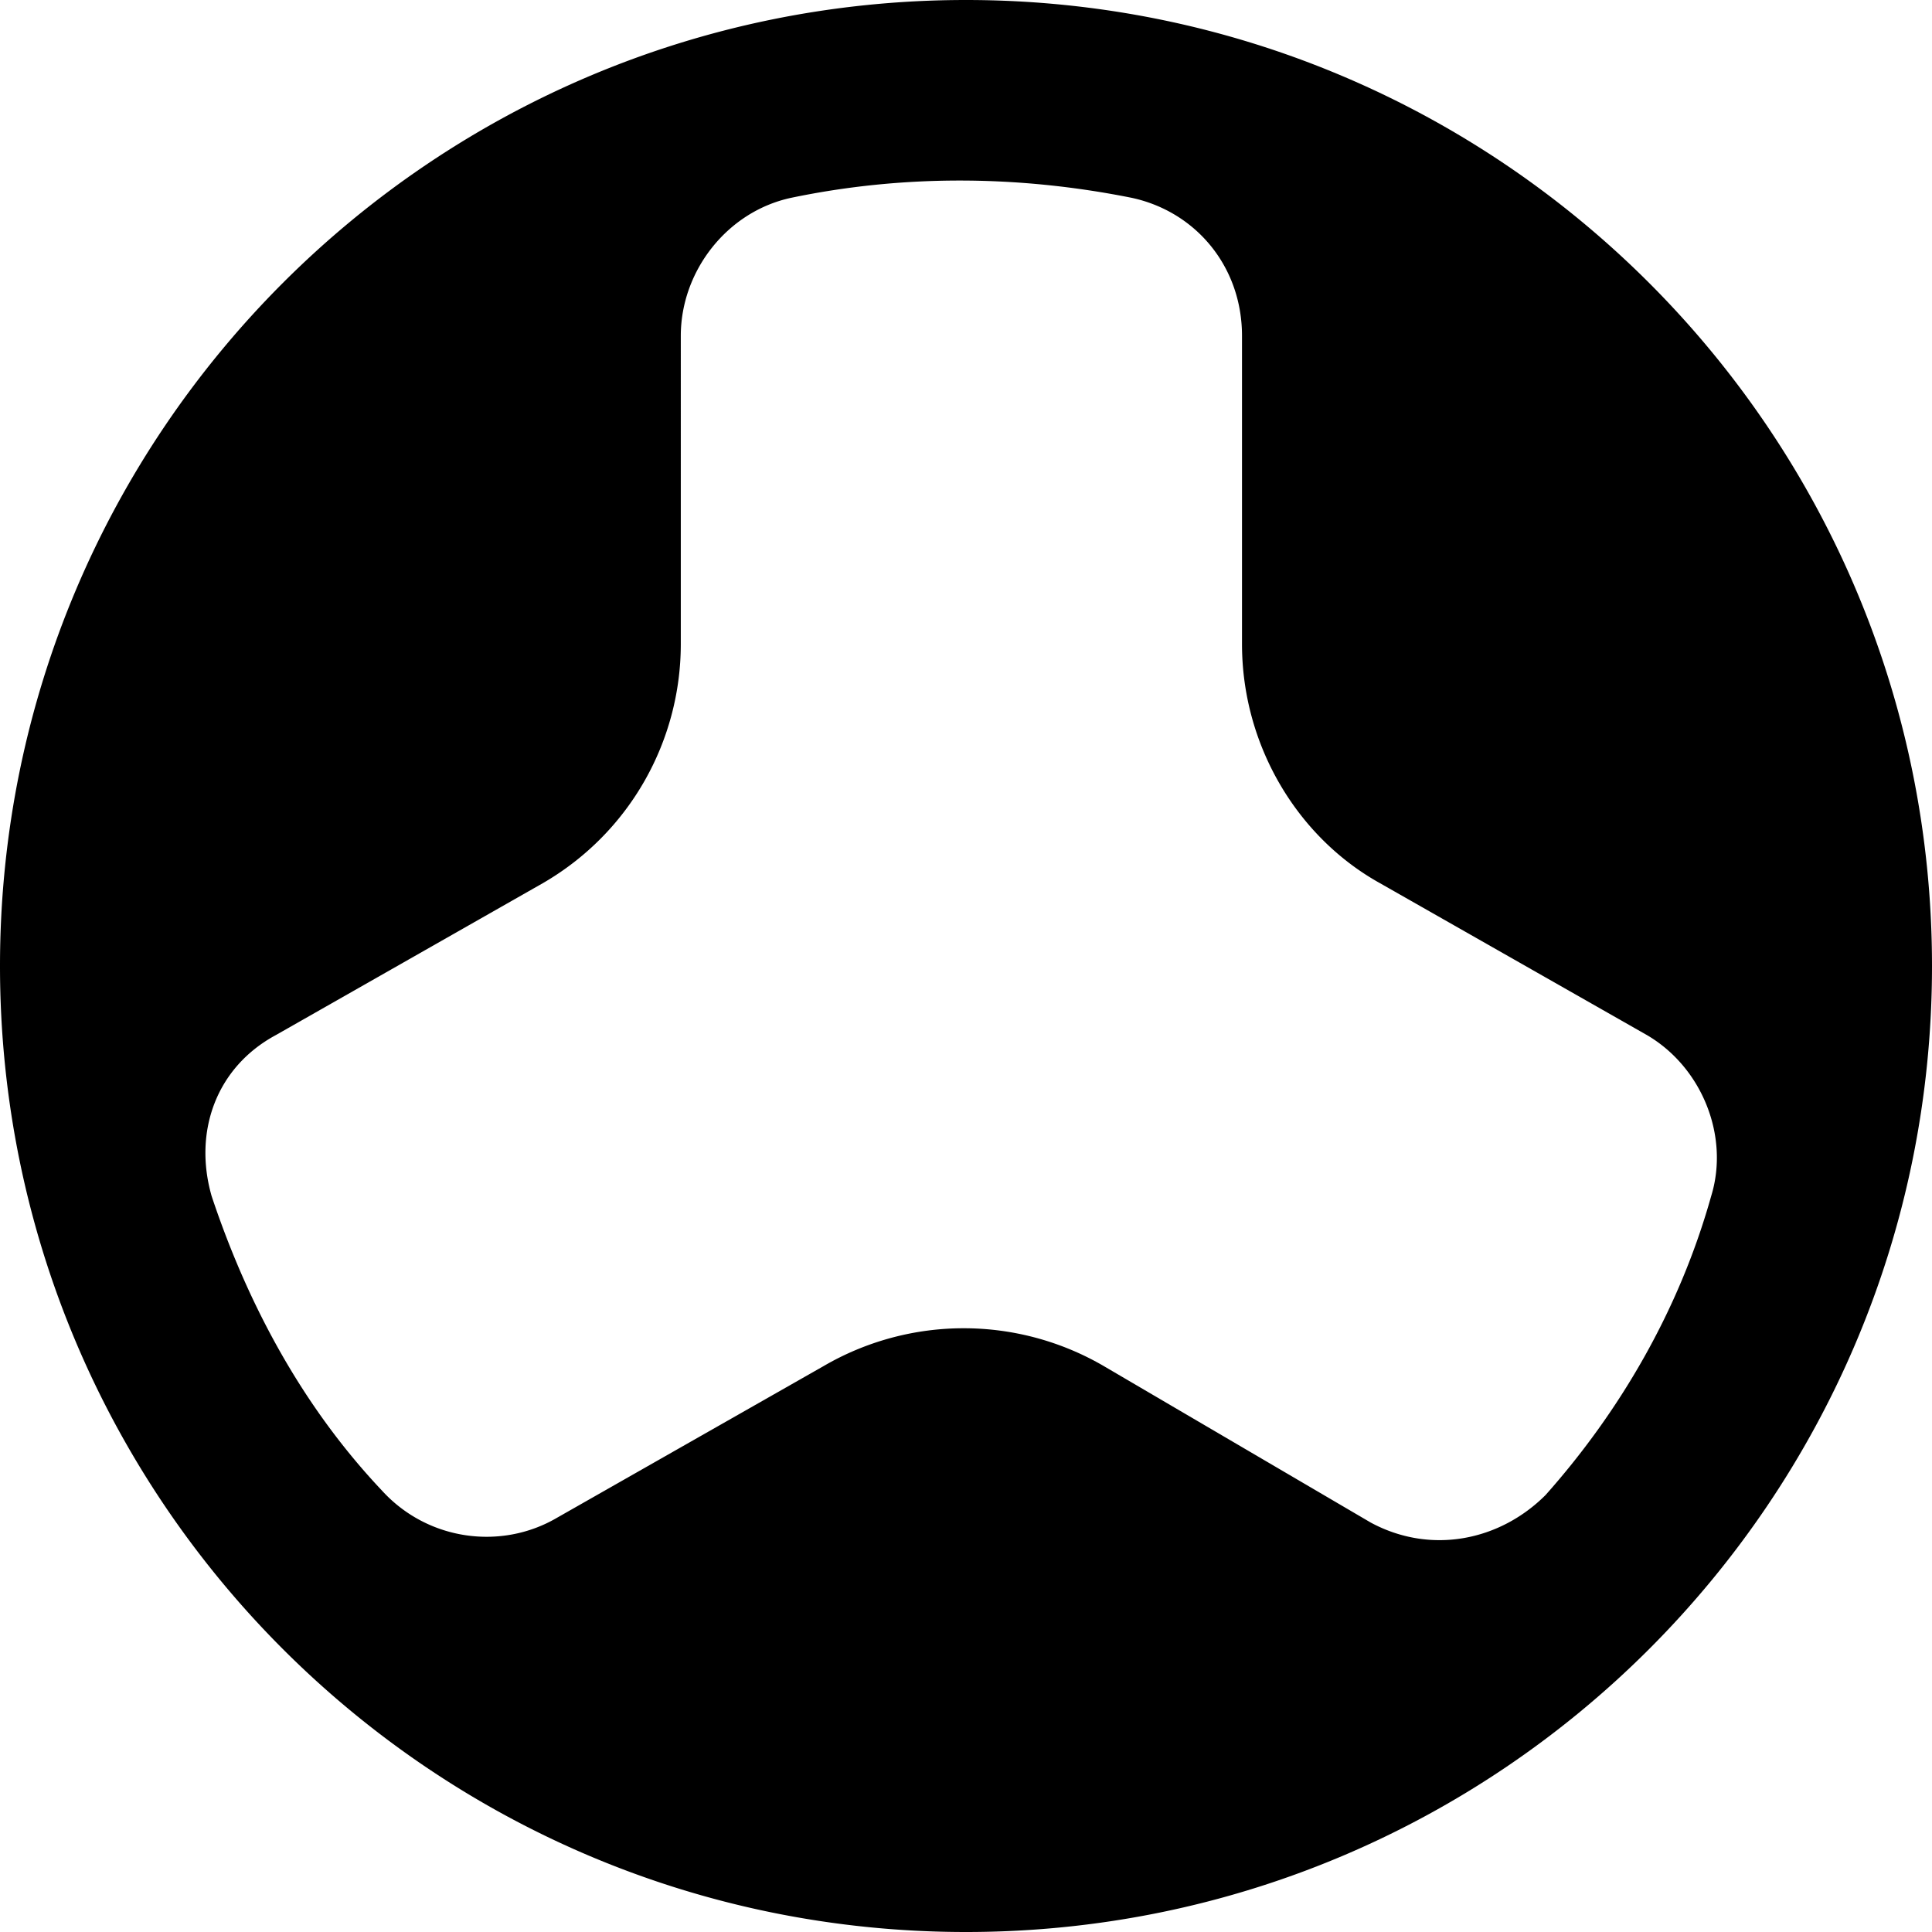
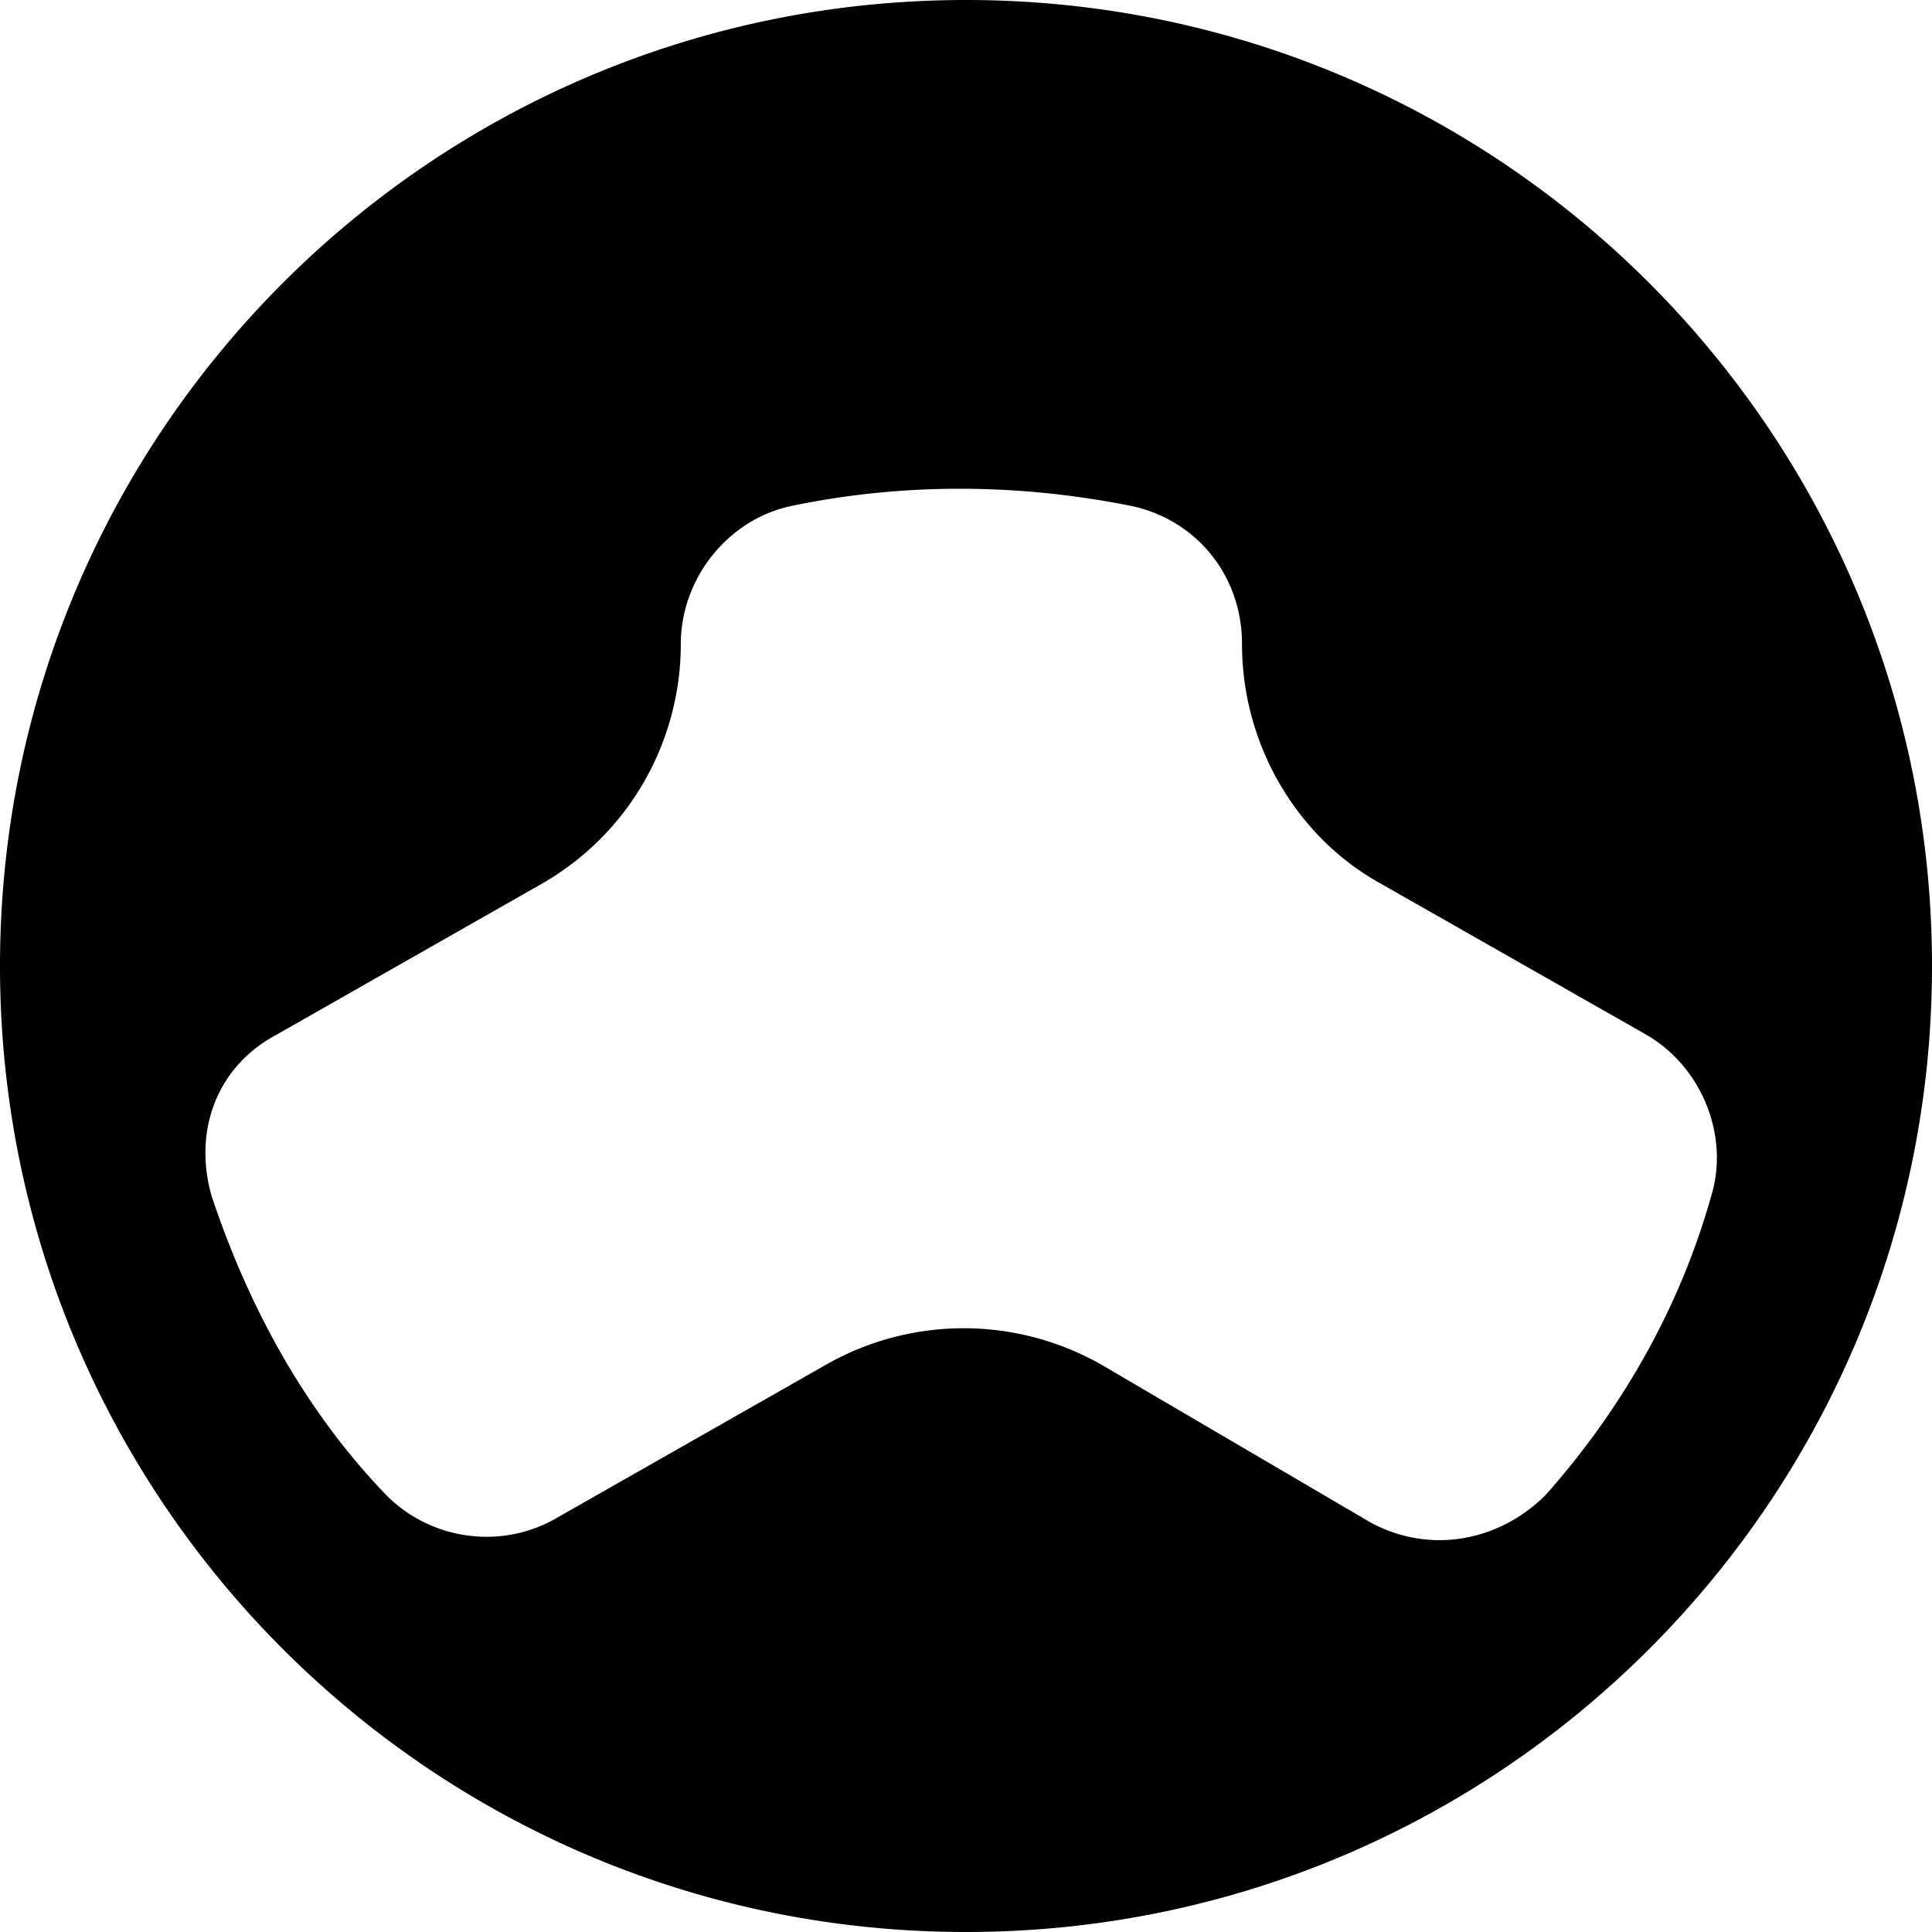
<svg xmlns="http://www.w3.org/2000/svg" id="Layer_1" x="0" y="0" version="1.1" viewBox="0 0 42 42" xml:space="preserve">
-   <path d="M33.6 32.5c-1 1-2.5 1.3-3.8.6L24 29.7a6.05 6.05 0 00-6.1 0L12.1 33c-1.2.7-2.8.5-3.8-.6-1.7-1.8-2.9-4-3.7-6.4-.4-1.4.1-2.8 1.4-3.5l5.8-3.3c1.9-1.1 3-3.1 3-5.2V7.3c0-1.4 1-2.7 2.4-3 2.4-.5 4.9-.5 7.4 0 1.4.3 2.4 1.5 2.4 3V14c0 2.2 1.2 4.2 3 5.2l5.8 3.3c1.2.7 1.8 2.2 1.4 3.5-.7 2.5-2 4.7-3.6 6.5M21 0C9.4 0 0 9.4 0 21s9.4 21 21 21 21-9.4 21-21S32.6 0 21 0" />
+   <path d="M33.6 32.5c-1 1-2.5 1.3-3.8.6L24 29.7a6.05 6.05 0 00-6.1 0L12.1 33c-1.2.7-2.8.5-3.8-.6-1.7-1.8-2.9-4-3.7-6.4-.4-1.4.1-2.8 1.4-3.5l5.8-3.3c1.9-1.1 3-3.1 3-5.2c0-1.4 1-2.7 2.4-3 2.4-.5 4.9-.5 7.4 0 1.4.3 2.4 1.5 2.4 3V14c0 2.2 1.2 4.2 3 5.2l5.8 3.3c1.2.7 1.8 2.2 1.4 3.5-.7 2.5-2 4.7-3.6 6.5M21 0C9.4 0 0 9.4 0 21s9.4 21 21 21 21-9.4 21-21S32.6 0 21 0" />
</svg>